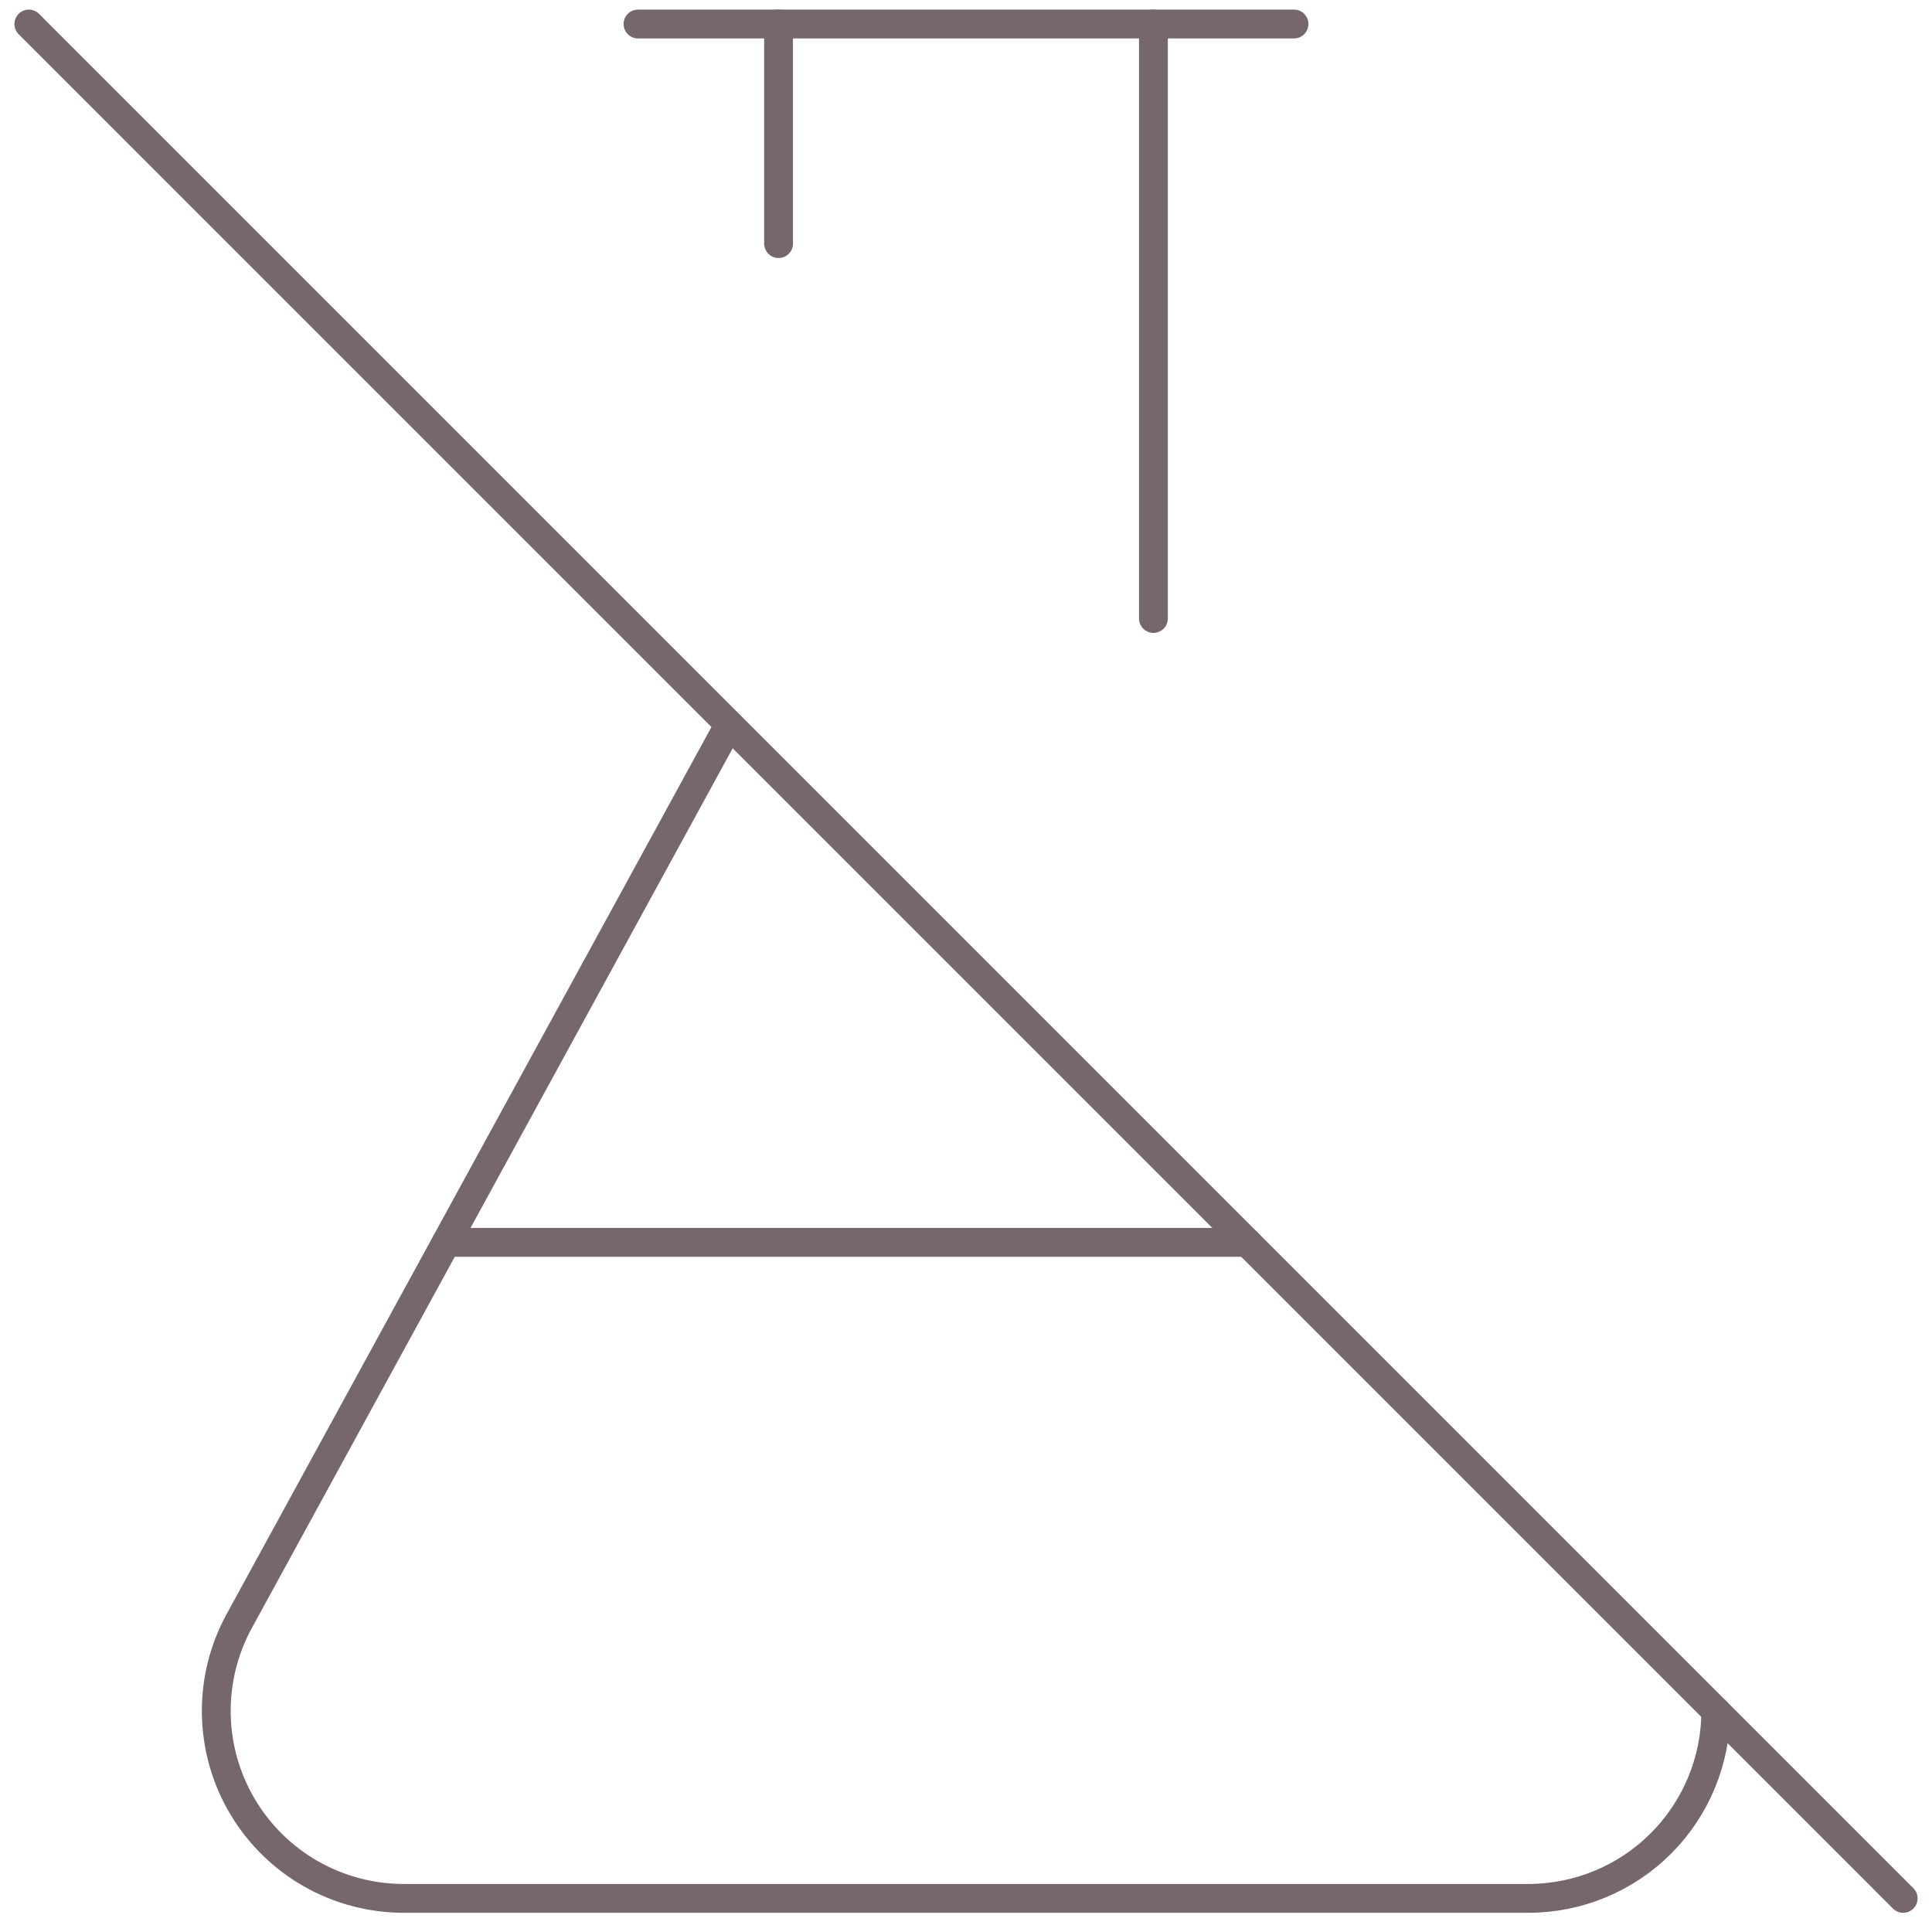
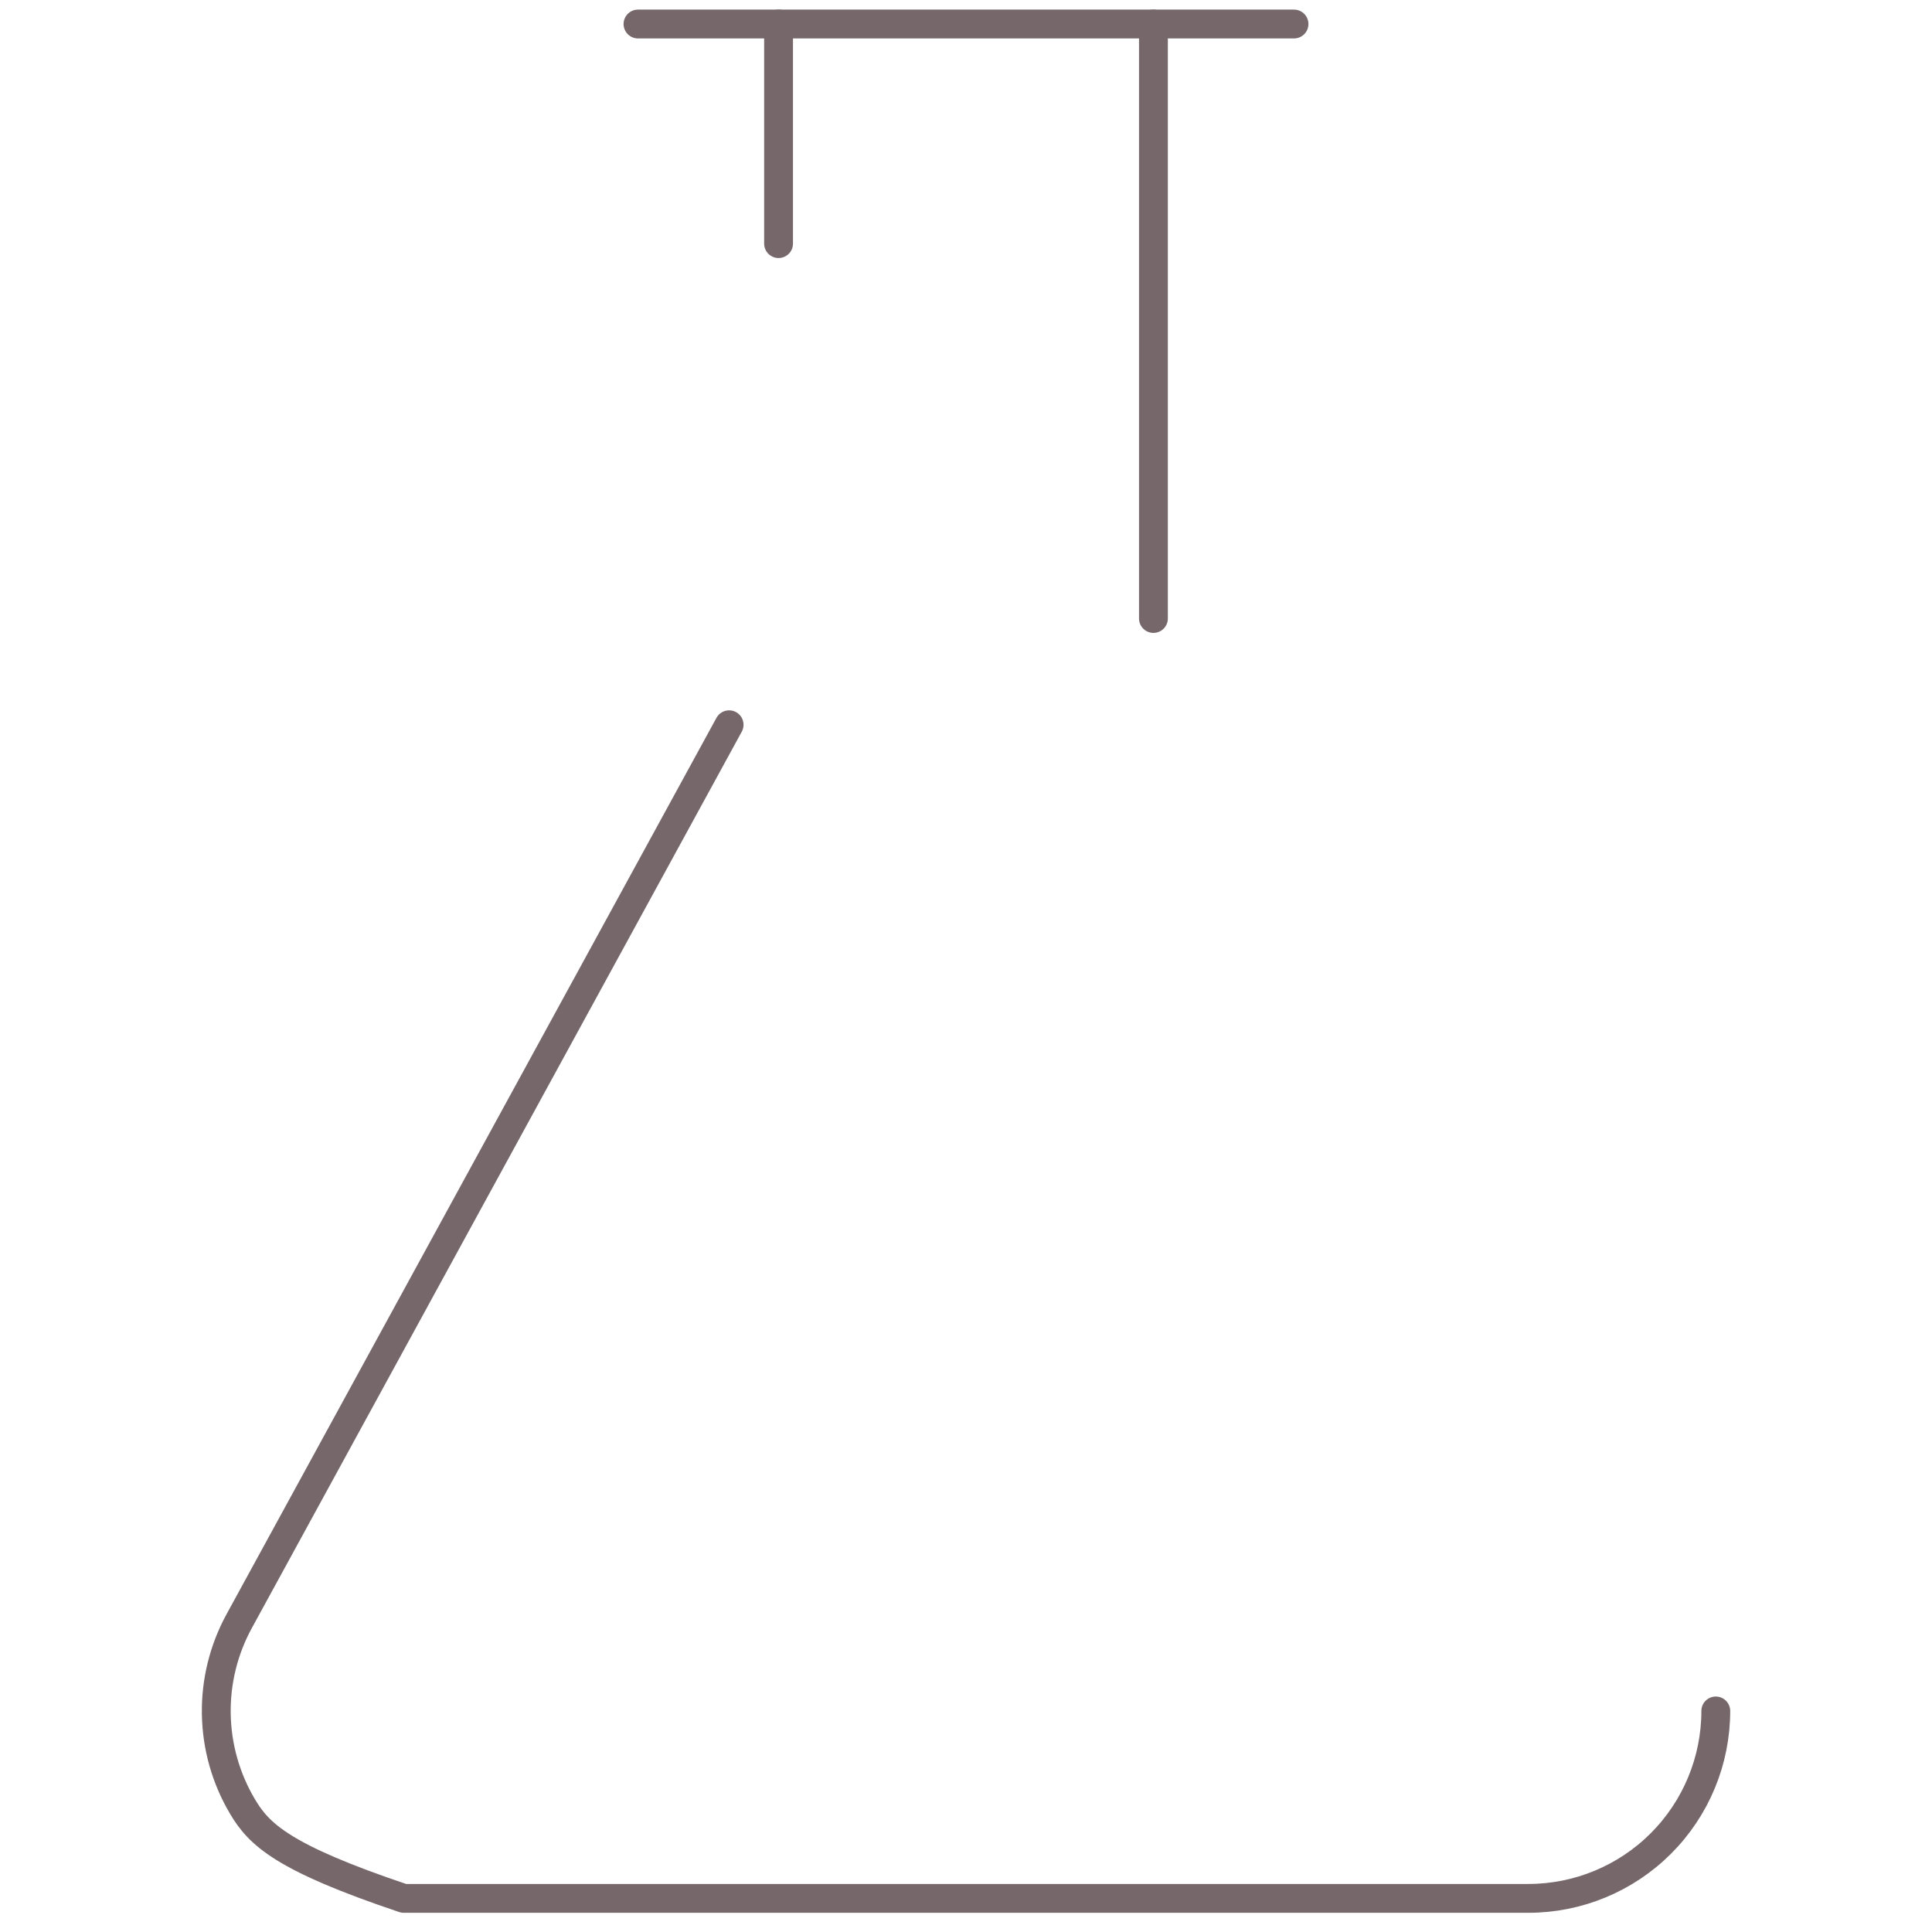
<svg xmlns="http://www.w3.org/2000/svg" width="67" height="67" viewBox="0 0 67 67" fill="none">
  <path d="M27 0.833V8.448" stroke="#76676A" stroke-linecap="round" stroke-linejoin="round" />
  <path d="M40 0.833V21.448" stroke="#76676A" stroke-linecap="round" stroke-linejoin="round" />
-   <path d="M1 0.833L66 65.834" stroke="#76676A" stroke-linecap="round" stroke-linejoin="round" />
-   <path d="M59.502 59.334C59.502 61.057 58.817 62.711 57.598 63.93C56.379 65.149 54.725 65.834 53.002 65.834H14.002C12.873 65.834 11.764 65.54 10.783 64.982C9.803 64.423 8.984 63.619 8.409 62.648C7.833 61.678 7.52 60.574 7.501 59.446C7.481 58.318 7.756 57.203 8.298 56.214L25.285 25.134" stroke="#76676A" stroke-linecap="round" stroke-linejoin="round" />
-   <path d="M15.473 43.084H43.25" stroke="#76676A" stroke-linecap="round" stroke-linejoin="round" />
+   <path d="M59.502 59.334C59.502 61.057 58.817 62.711 57.598 63.93C56.379 65.149 54.725 65.834 53.002 65.834H14.002C9.803 64.423 8.984 63.619 8.409 62.648C7.833 61.678 7.52 60.574 7.501 59.446C7.481 58.318 7.756 57.203 8.298 56.214L25.285 25.134" stroke="#76676A" stroke-linecap="round" stroke-linejoin="round" />
  <path d="M22.125 0.833H44.875" stroke="#76676A" stroke-linecap="round" stroke-linejoin="round" />
</svg>